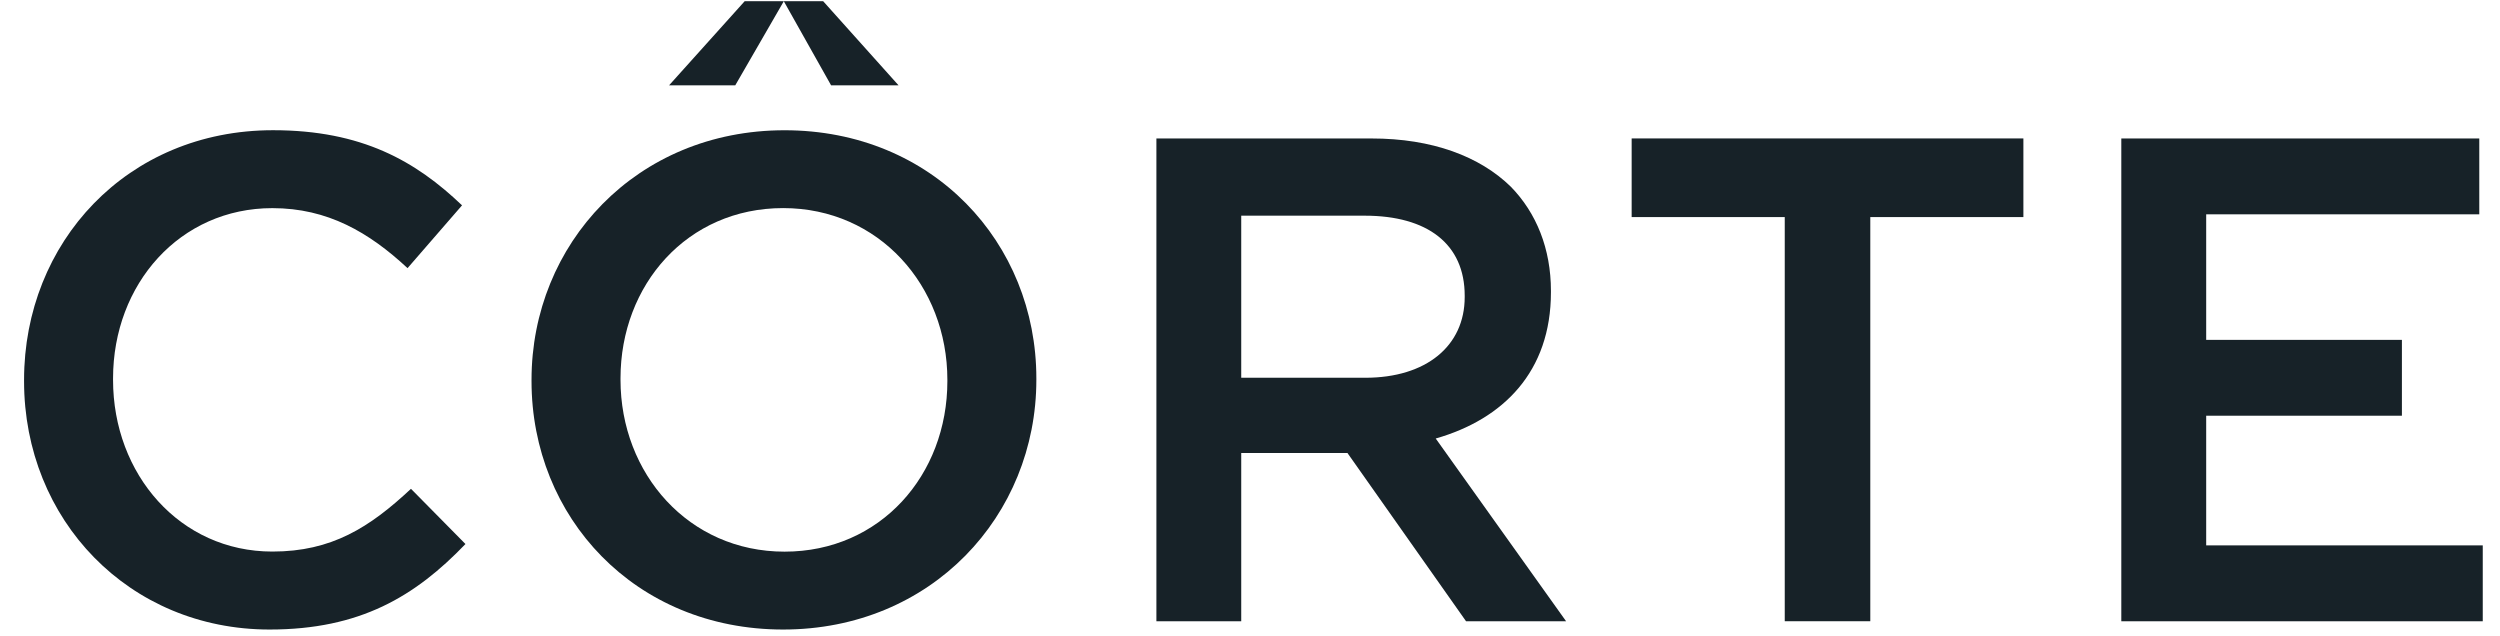
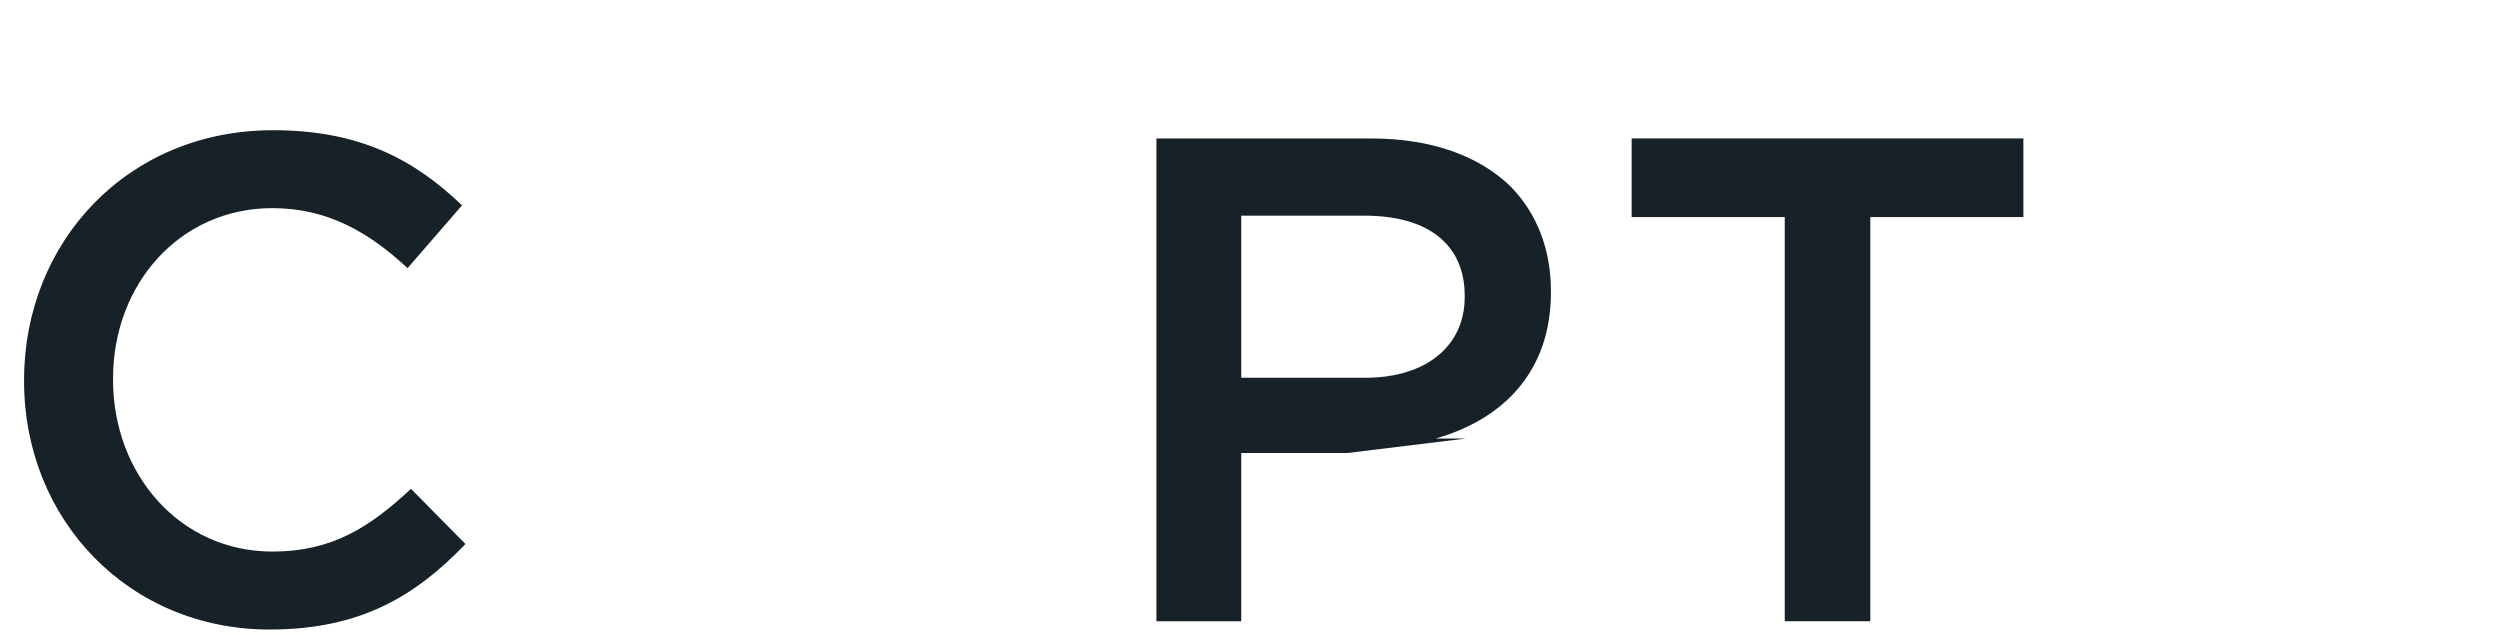
<svg xmlns="http://www.w3.org/2000/svg" width="59" height="15" viewBox="0 0 59 15" fill="none">
  <path d="M0.568 8.997V8.965C0.568 5.726 2.994 3.073 6.444 3.073C8.544 3.073 9.813 3.805 10.904 4.846L9.618 6.328C8.707 5.481 7.73 4.912 6.428 4.912C4.246 4.912 2.668 6.702 2.668 8.932V8.965C2.668 11.194 4.247 13.017 6.428 13.017C7.828 13.017 8.723 12.448 9.699 11.536L10.985 12.839C9.797 14.076 8.495 14.857 6.362 14.857C3.042 14.857 0.568 12.269 0.568 8.997Z" fill="#172228" />
-   <path d="M18.515 3.074C15.016 3.074 12.544 5.759 12.544 8.963V8.995C12.544 12.205 14.982 14.857 18.482 14.857C21.982 14.857 24.458 12.172 24.458 8.963V8.93C24.458 5.726 22.014 3.074 18.515 3.074ZM22.358 8.995C22.358 11.209 20.778 13.019 18.515 13.019C16.251 13.019 14.644 11.177 14.644 8.963V8.93C14.644 6.721 16.218 4.911 18.482 4.911C20.746 4.911 22.358 6.748 22.358 8.963V8.995Z" fill="#172228" />
-   <path d="M17.574 0.029H18.498L17.352 2.014H15.79L17.574 0.029Z" fill="#172228" />
-   <path d="M21.206 2.014H19.614L18.498 0.029H19.427L21.206 2.014Z" fill="#172228" />
-   <path d="M27.292 3.268H32.37C33.802 3.268 34.925 3.691 35.657 4.408C36.26 5.026 36.602 5.872 36.602 6.865V6.898C36.602 8.77 35.478 9.893 33.883 10.349L36.96 14.662H34.599L31.8 10.691H29.293V14.662H27.291V3.268H27.292ZM32.223 8.915C33.655 8.915 34.567 8.167 34.567 7.011V6.979C34.567 5.758 33.688 5.09 32.207 5.09H29.293V8.915H32.223Z" fill="#172228" />
+   <path d="M27.292 3.268H32.37C33.802 3.268 34.925 3.691 35.657 4.408C36.26 5.026 36.602 5.872 36.602 6.865V6.898C36.602 8.77 35.478 9.893 33.883 10.349H34.599L31.8 10.691H29.293V14.662H27.291V3.268H27.292ZM32.223 8.915C33.655 8.915 34.567 8.167 34.567 7.011V6.979C34.567 5.758 33.688 5.09 32.207 5.09H29.293V8.915H32.223Z" fill="#172228" />
  <path d="M42.12 5.123H38.507V3.267H47.752V5.123H44.139V14.661H42.12V5.123Z" fill="#172228" />
-   <path d="M50.063 3.268H58.511V5.058H52.066V8.021H56.685V9.811H52.066V12.871H58.593V14.662H50.063V3.268Z" fill="#172228" />
</svg>